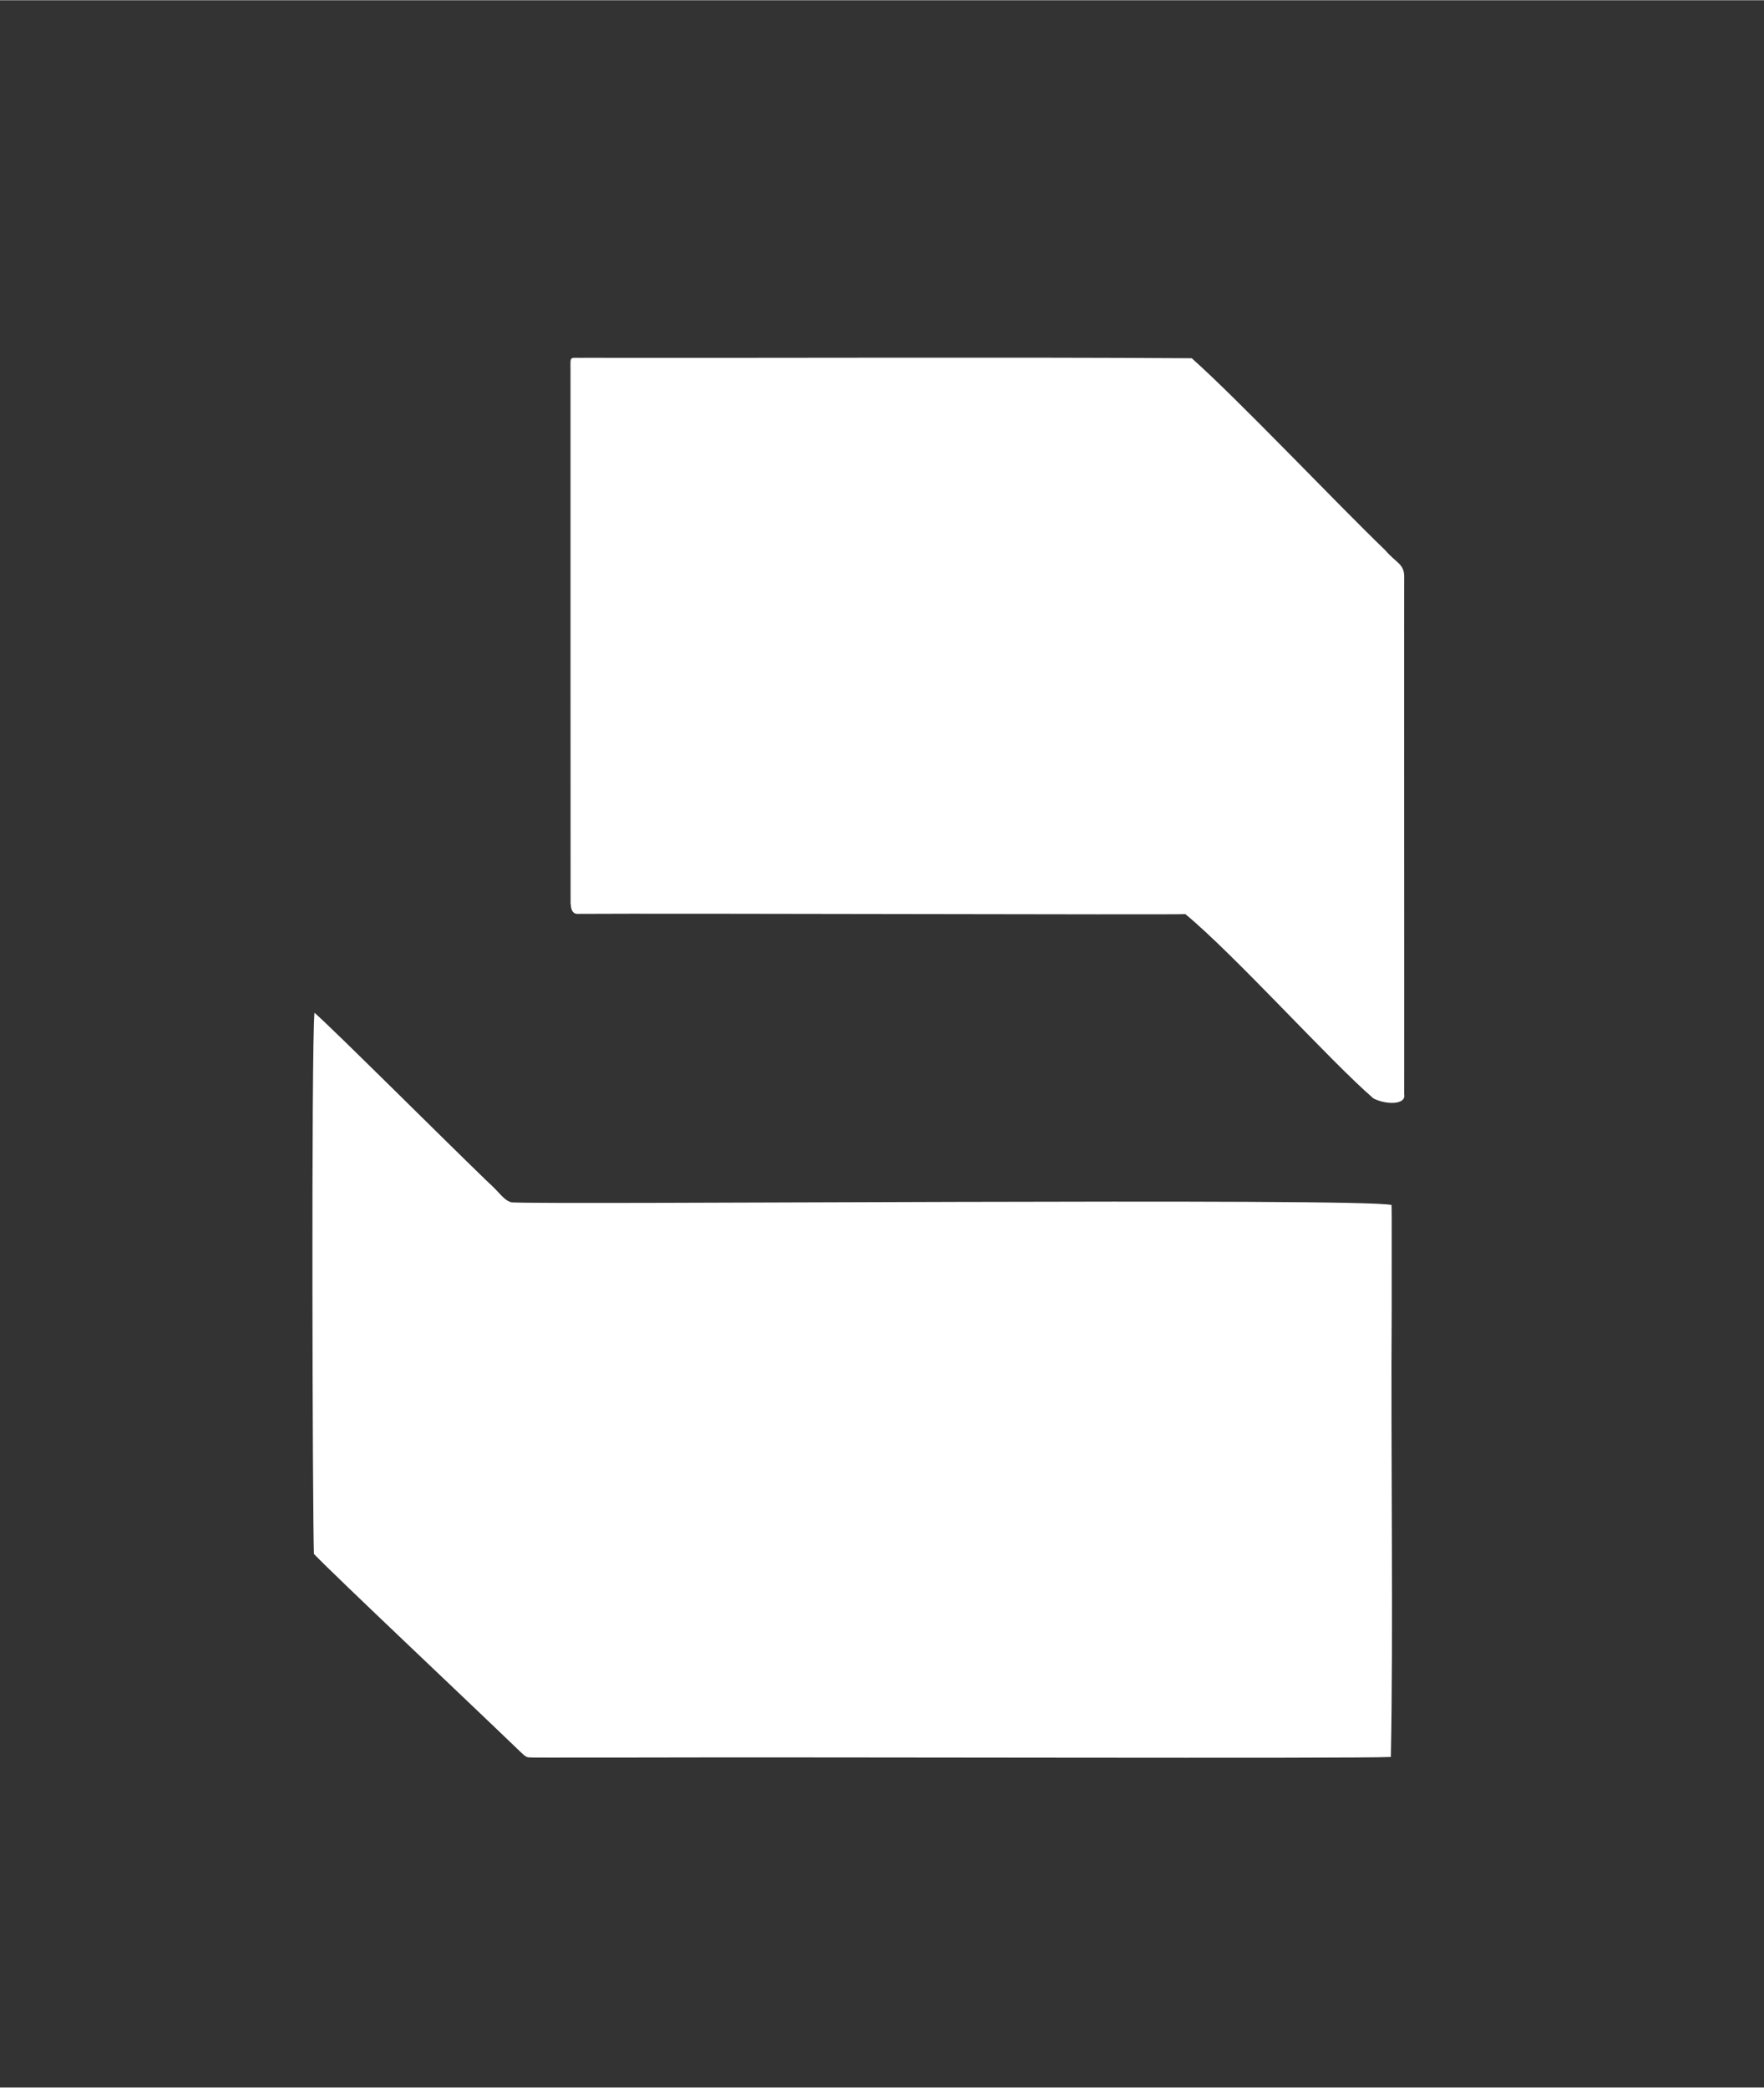
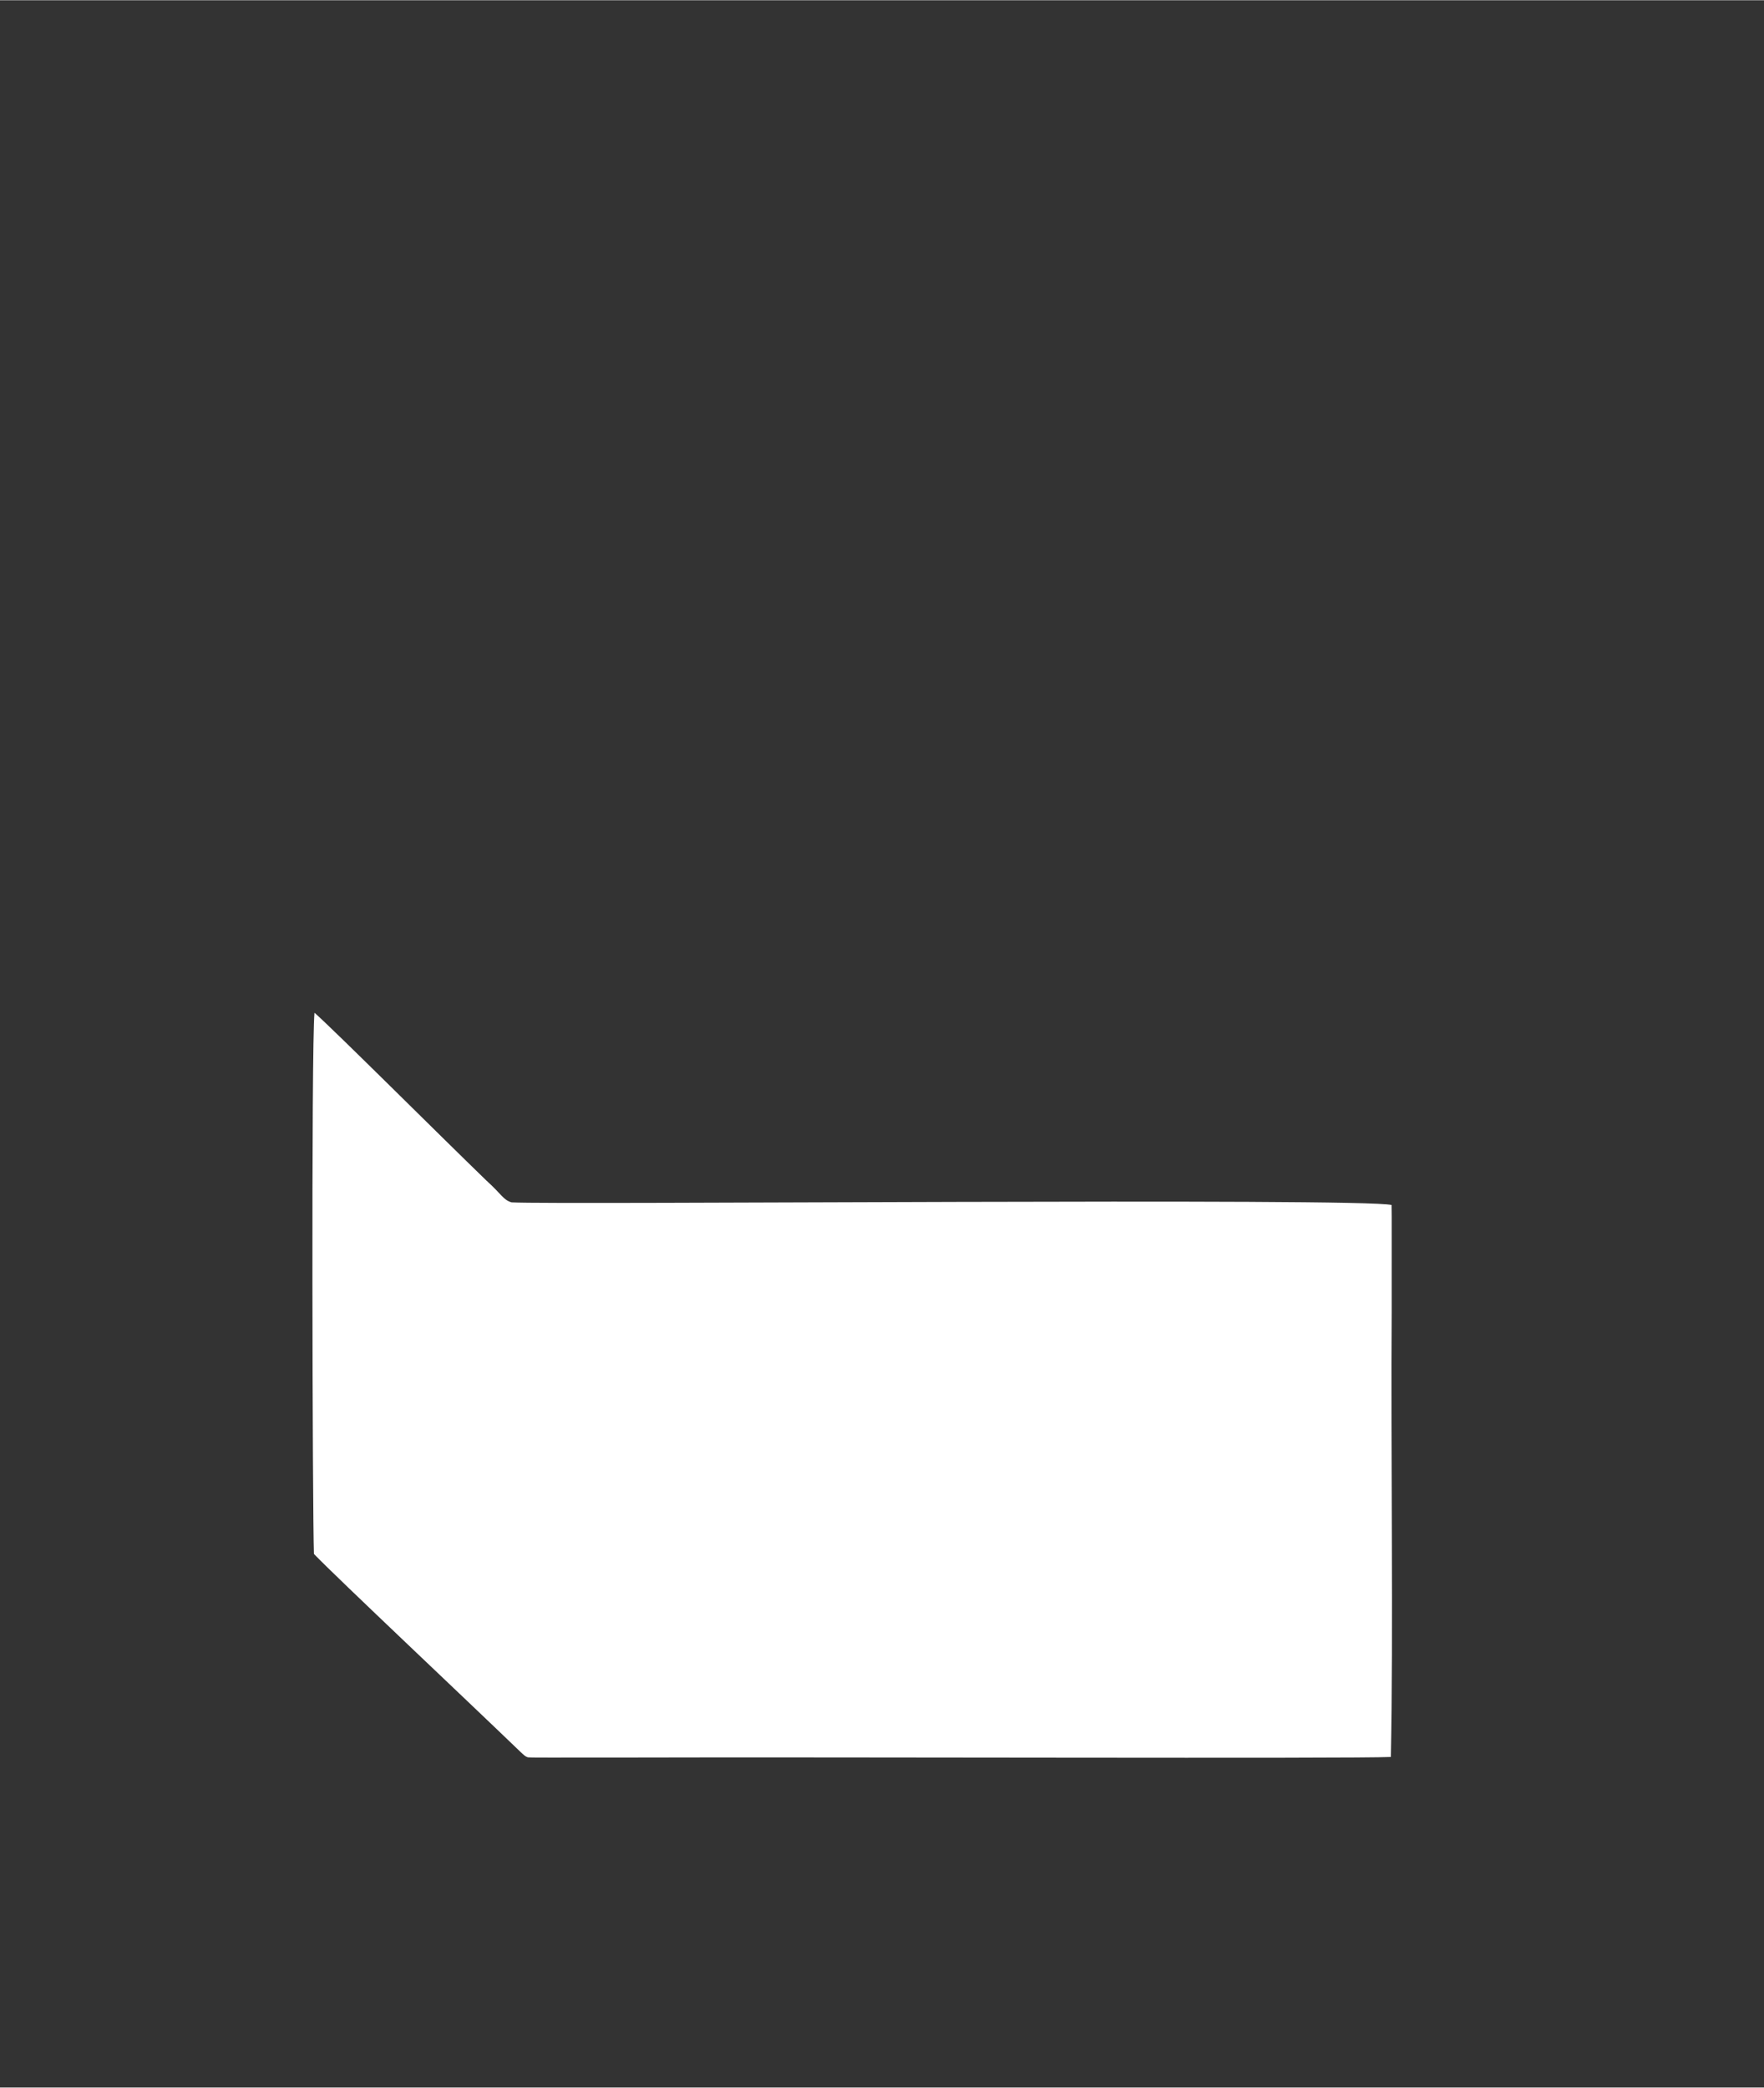
<svg xmlns="http://www.w3.org/2000/svg" viewBox="0 0 153.021 180.992" height="2.514in" width="2.125in" id="uuid-97ad7fb3-6be0-4f2b-a9bf-54a0d7915d37">
  <rect x="0" y="0" width="153.021" height="180.992" fill="#333333" stroke="none" />
-   <path style="fill:#fff;" d="M27.232,134.713c-.126-3.417-.238-43.992.049-46.917,1.75,1.543,10.804,10.579,14.915,14.554,1.344,1.212,1.431,1.654,2.175,1.889,3.789.225,73.938-.408,76.343.229.024.618.004,4.216.011,9.249-.085,11.467.149,28.075-.074,38.613-3.432.155-48.208-.006-66.967.051-4.515-.013-7.397.027-7.899-.021-.253-.088-.348-.209-.622-.457-4.546-4.38-15.944-15.114-17.909-17.155l-.02-.034Z" />
-   <path style="fill:#fff;" d="M49.497,78.232c-.005-13.361-.012-31.031-.007-45.008-.005-.41.003-.751,0-1.122.006-1.384-.159-1.043,1.322-1.097,16.491.029,36.656-.067,52.57.039,4.165,3.716,12.463,12.489,16.774,16.638.97,1.124,1.613,1.18,1.652,2.221-.017,4.367.013,38.319 0,44.965.182.925-1.557.923-2.665.36-3.757-3.242-12.023-12.437-16.317-15.983-1.368.071-44.349-.08-52.785-.022-.449-.048-.507-.475-.542-.921l-.003-.068Z" />
+   <path style="fill:#fff;" d="M27.232,134.713c-.126-3.417-.238-43.992.049-46.917,1.75,1.543,10.804,10.579,14.915,14.554,1.344,1.212,1.431,1.654,2.175,1.889,3.789.225,73.938-.408,76.343.229.024.618.004,4.216.011,9.249-.085,11.467.149,28.075-.074,38.613-3.432.155-48.208-.006-66.967.051-4.515-.013-7.397.027-7.899-.021-.253-.088-.348-.209-.622-.457-4.546-4.38-15.944-15.114-17.909-17.155Z" />
</svg>